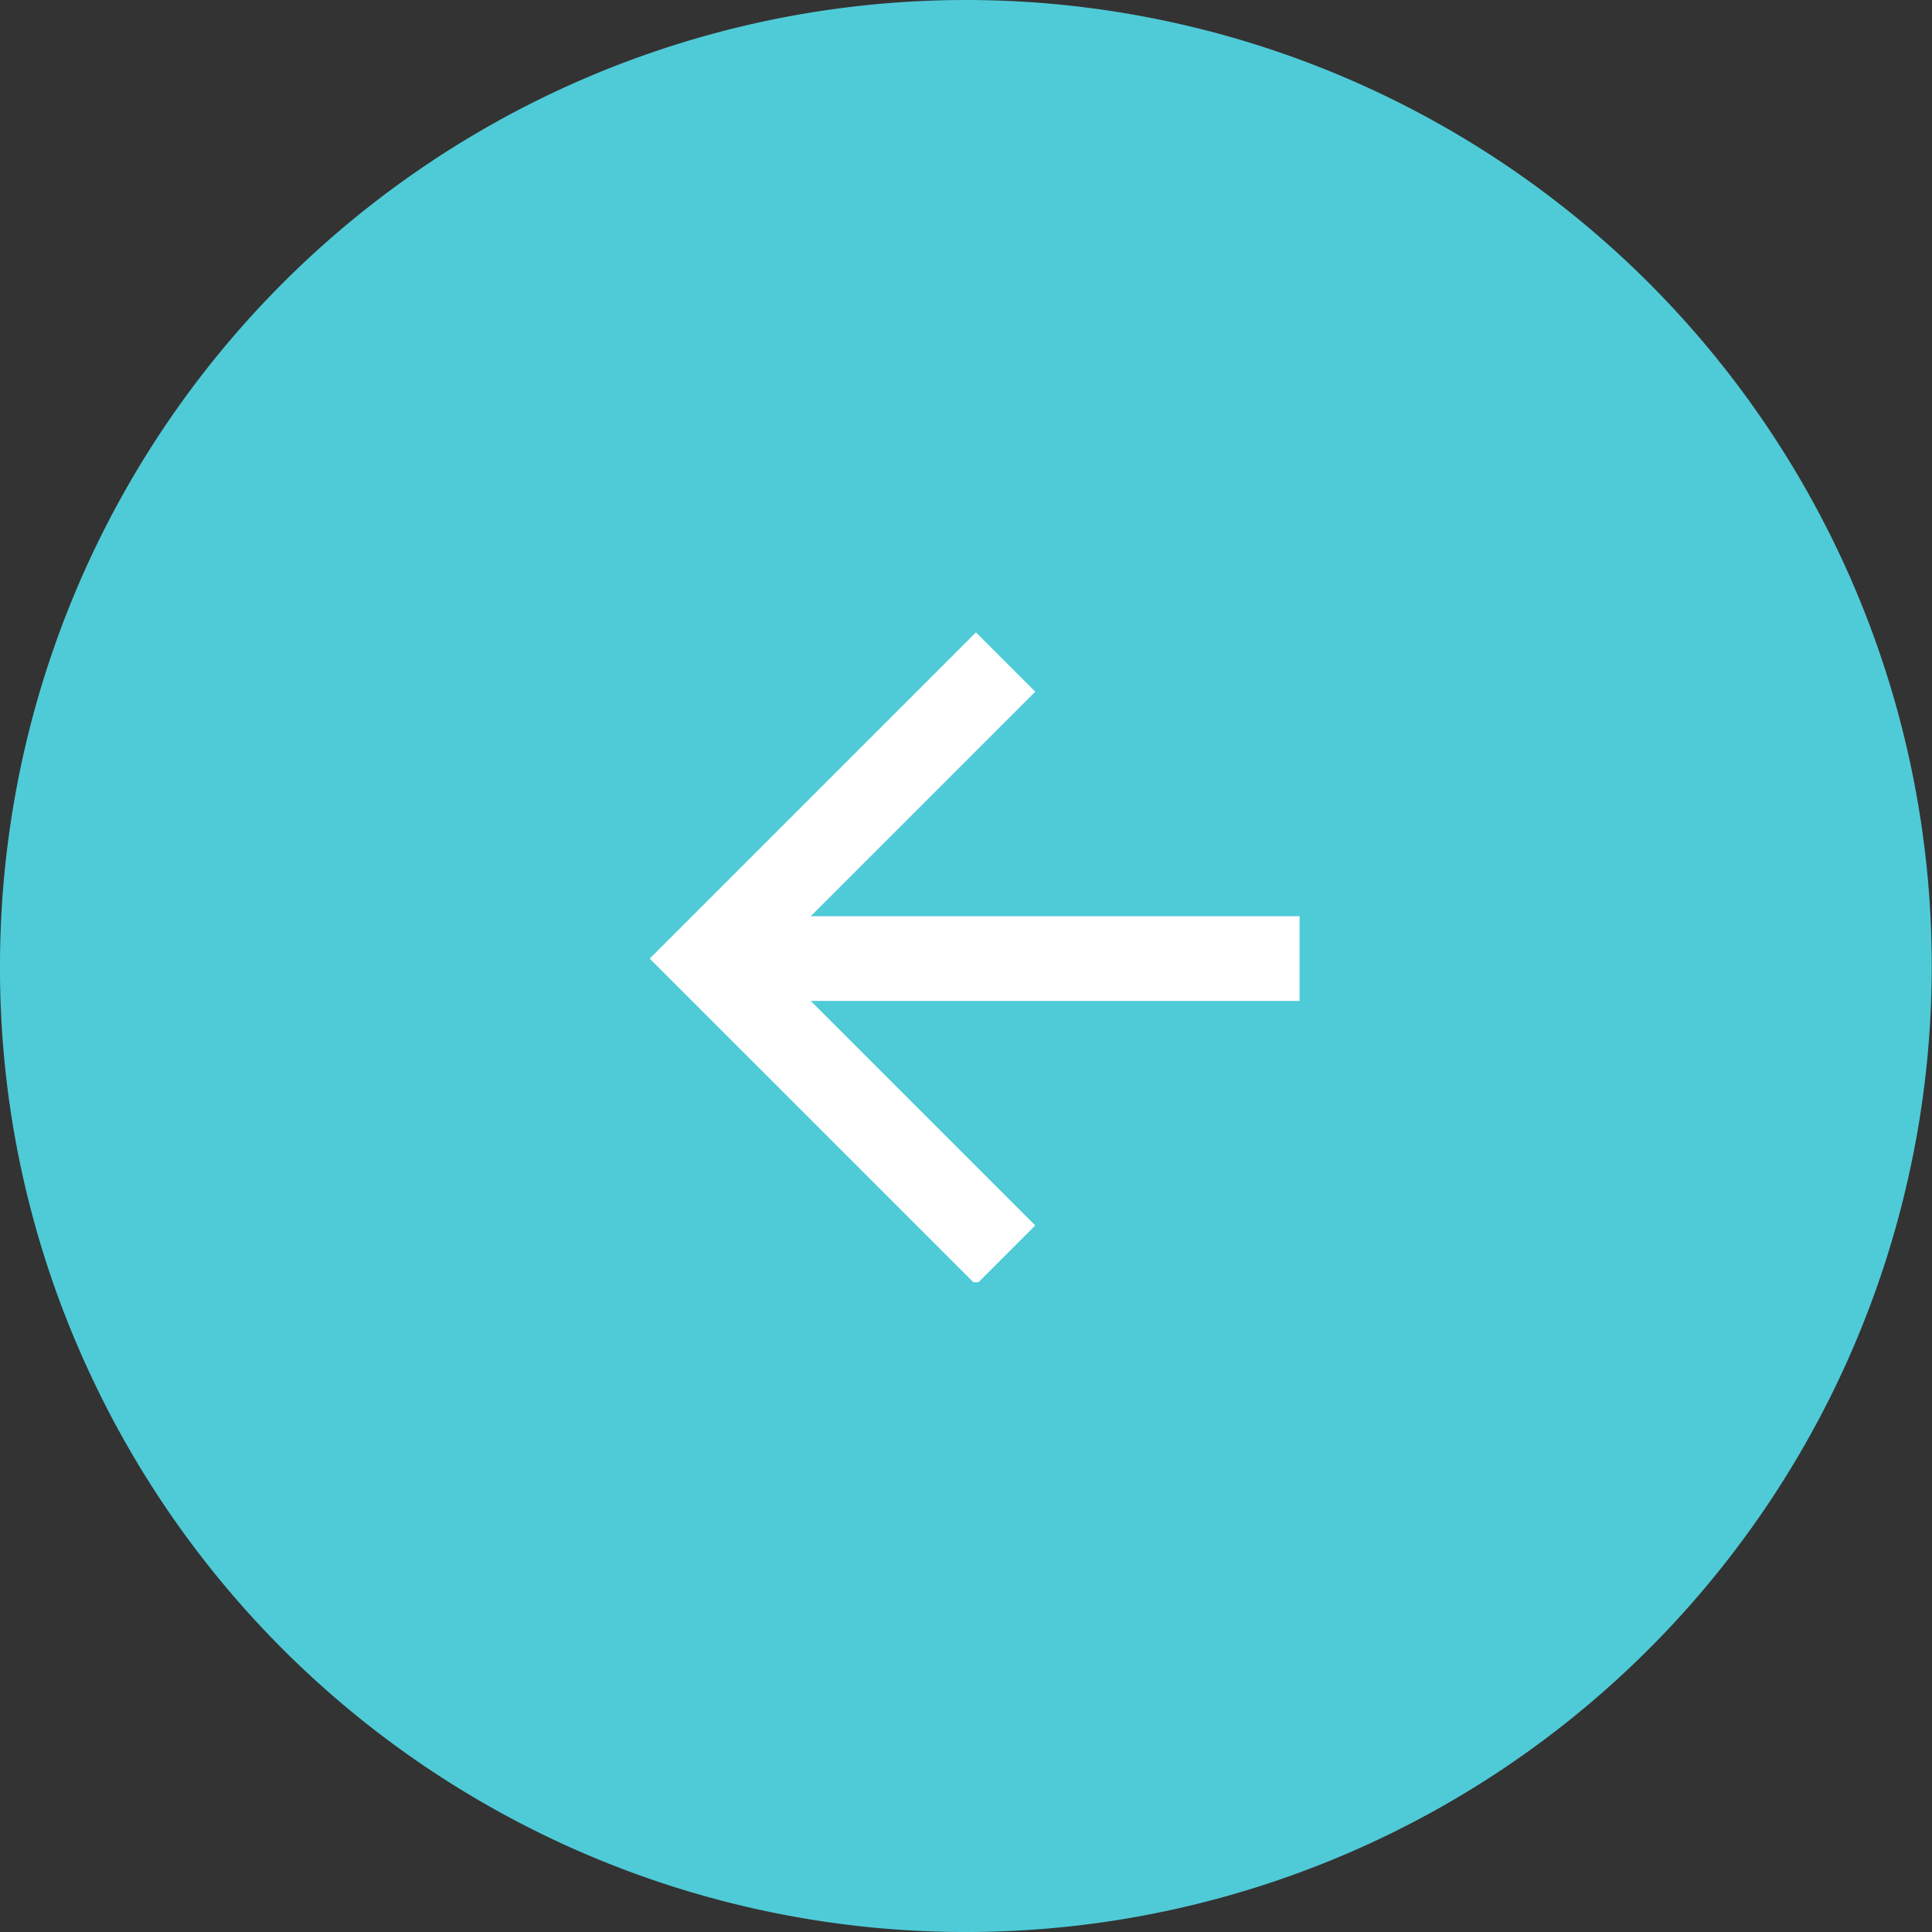
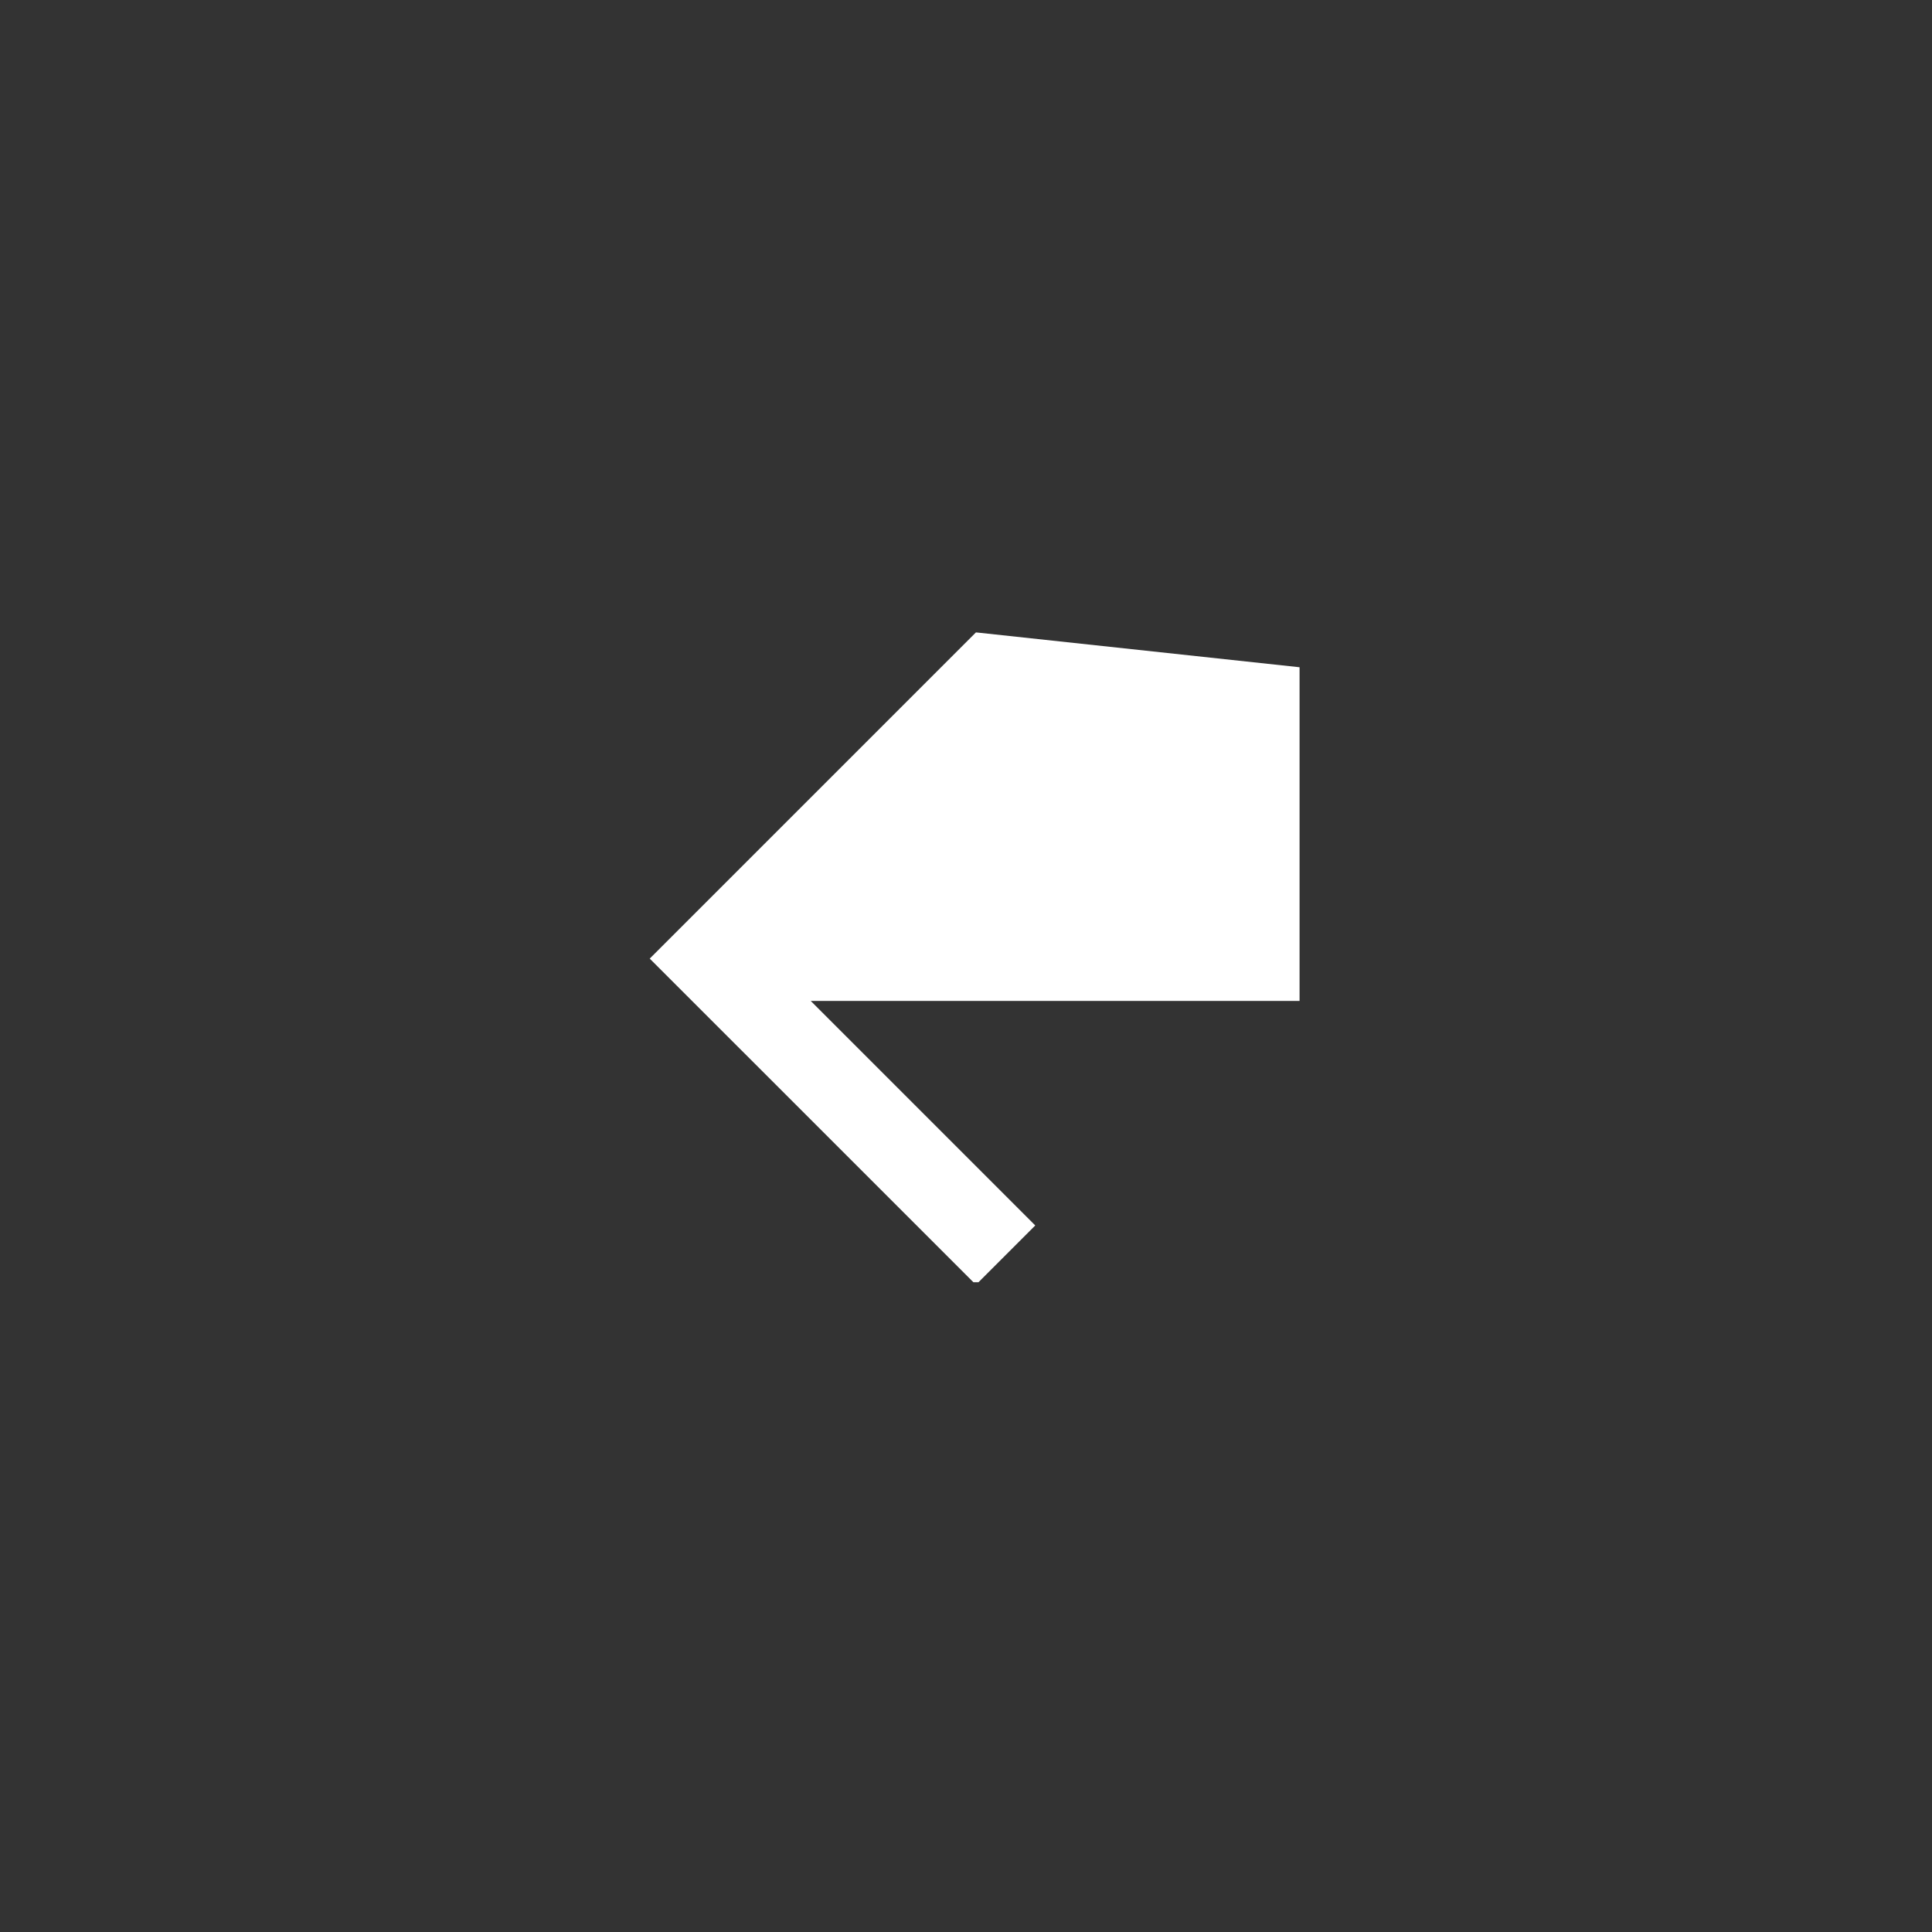
<svg xmlns="http://www.w3.org/2000/svg" width="74.333" height="74.333" viewBox="0 0 74.333 74.333">
  <rect x="0" y="0" width="74.333" height="74.333" fill="#333333" stroke="none" />
  <defs>
    <style>.a{fill:none;}.b{fill:#4fcbd7;}.c{clip-path:url(#a);}.d{fill:#fff;}</style>
    <clipPath id="a">
      <rect class="a" width="25" height="25" />
    </clipPath>
  </defs>
  <g transform="translate(-7 -2439.667)">
-     <path class="b" d="M37.167,0A37.167,37.167,0,1,1,3.059,51.956,36.774,36.774,0,0,1,0,37.167,37.167,37.167,0,0,1,37.167,0Z" transform="translate(7 2439.667)" />
    <g transform="translate(412 2217.863)">
      <g transform="translate(-380 246.137)">
        <g class="c" transform="translate(0 0)">
-           <path class="d" d="M12.549,0,10.267,2.282l8.638,8.638H0v3.26H18.905l-8.638,8.638L12.549,25.1,25.1,12.549Z" transform="translate(25.098 25.098) rotate(180)" />
+           <path class="d" d="M12.549,0,10.267,2.282l8.638,8.638H0v3.26l-8.638,8.638L12.549,25.1,25.1,12.549Z" transform="translate(25.098 25.098) rotate(180)" />
        </g>
      </g>
    </g>
  </g>
</svg>